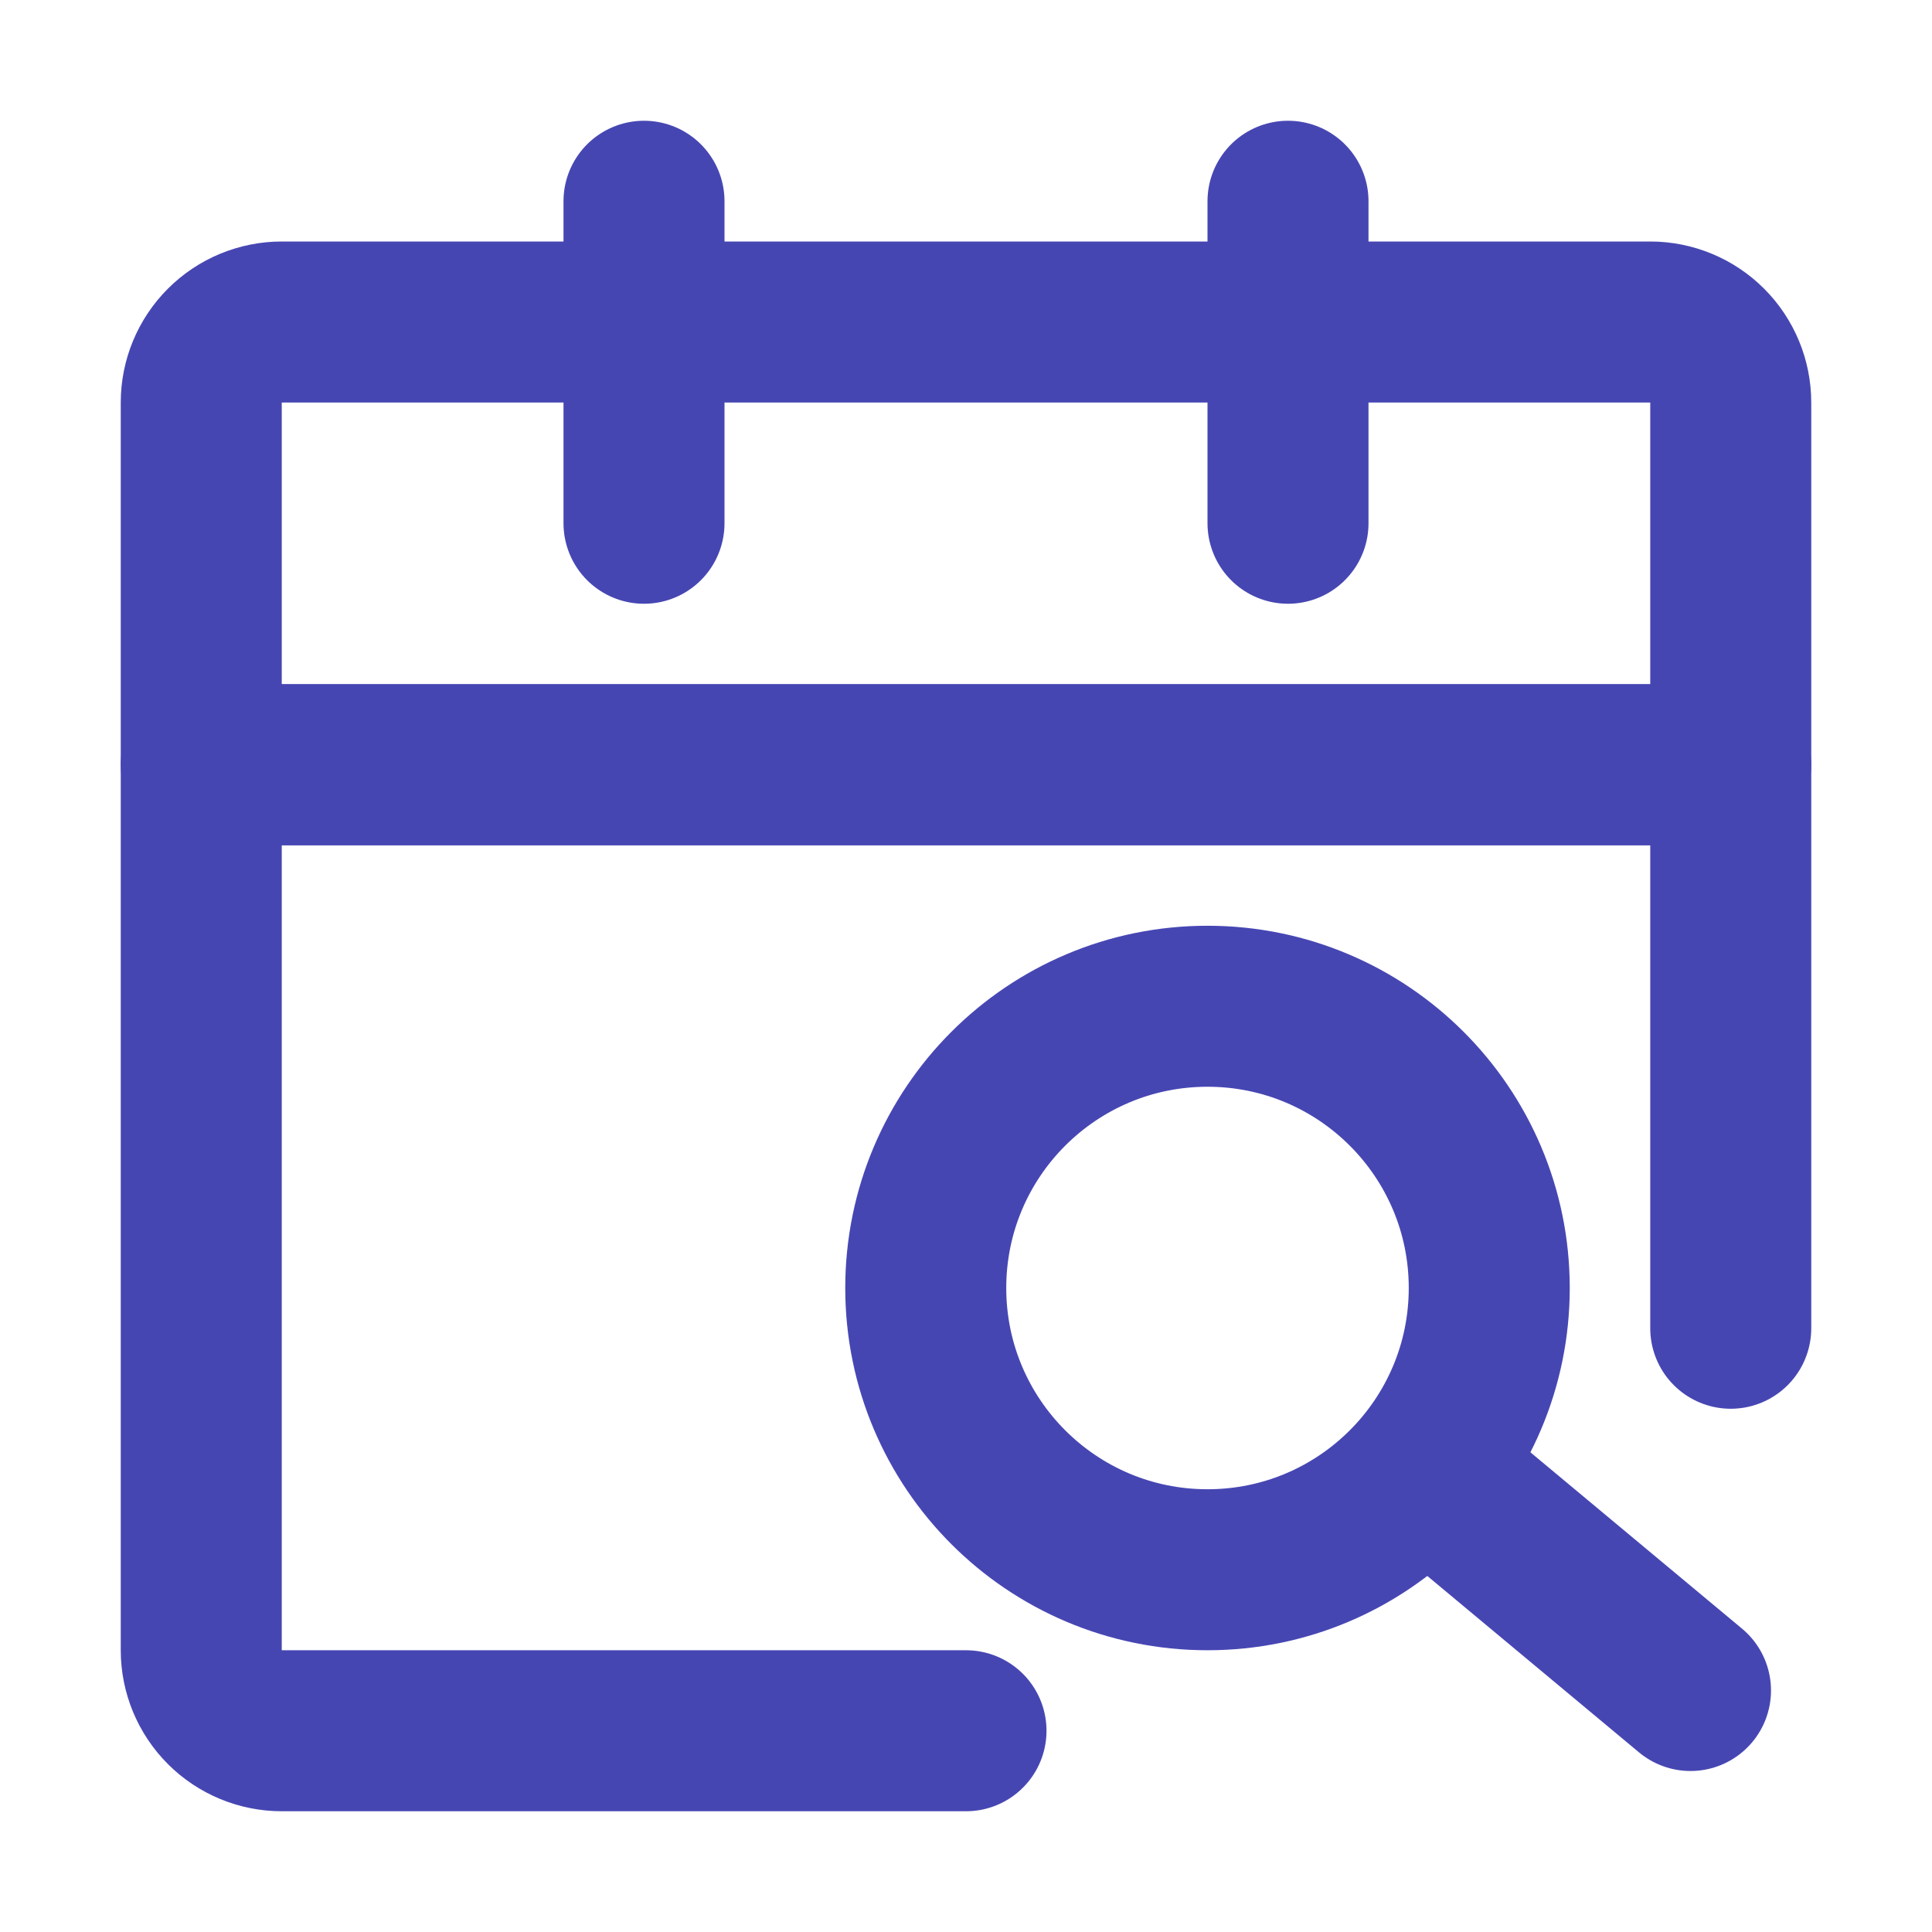
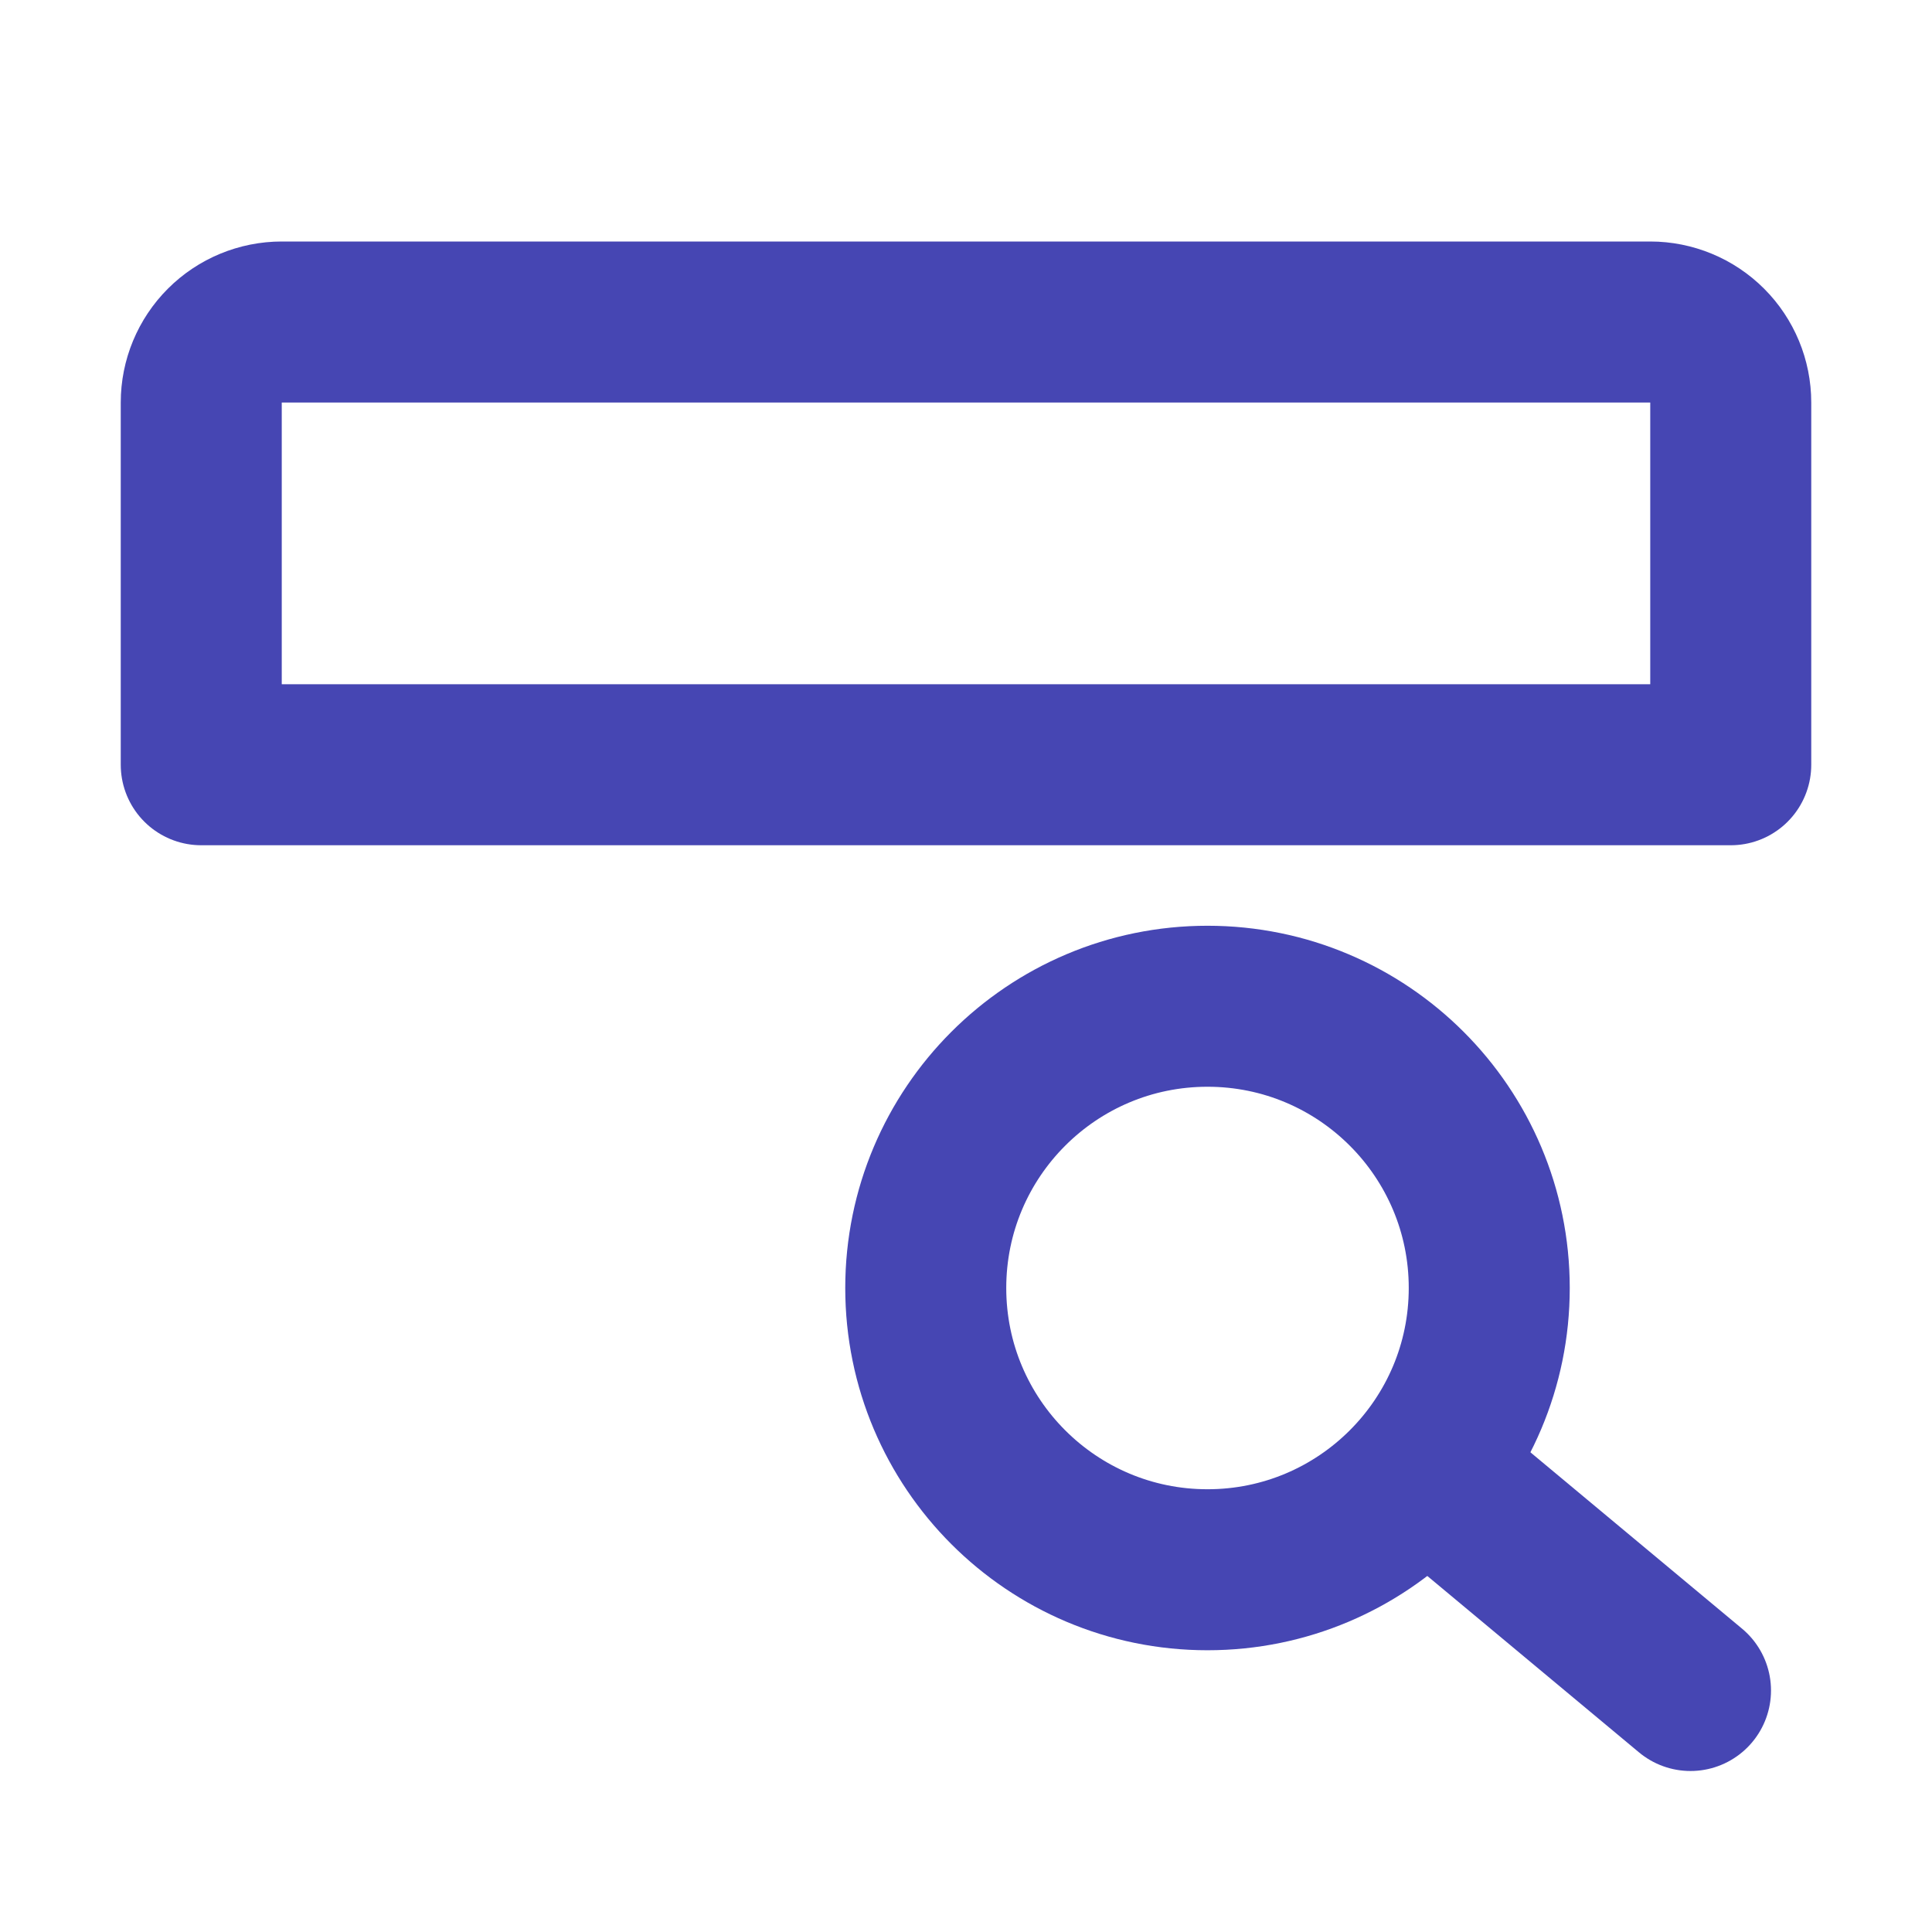
<svg xmlns="http://www.w3.org/2000/svg" width="48" height="48" viewBox="0 0 48 48" fill="none">
-   <path d="M43 33V19H5V41C5 41.53 5.211 42.039 5.586 42.414C5.961 42.789 6.47 43 7 43H24" stroke="#4646B3" stroke-width="4" stroke-linecap="round" stroke-linejoin="round" />
  <path d="M5 10C5 9.47 5.211 8.961 5.586 8.586C5.961 8.211 6.47 8 7 8H41C41.53 8 42.039 8.211 42.414 8.586C42.789 8.961 43 9.47 43 10V19H5V10Z" stroke="#4646B3" stroke-width="4" stroke-linejoin="round" />
-   <path d="M16 5V13M32 5V13" stroke="#4646B3" stroke-width="4" stroke-linecap="round" />
  <path d="M30 39C33.866 39 37 35.866 37 32C37 28.134 33.866 25 30 25C26.134 25 23 28.134 23 32C23 35.866 26.134 39 30 39Z" stroke="#4646B3" stroke-width="4" />
  <path d="M36 37L42 42" stroke="#4646B3" stroke-width="4" stroke-linecap="round" stroke-linejoin="round" />
</svg>